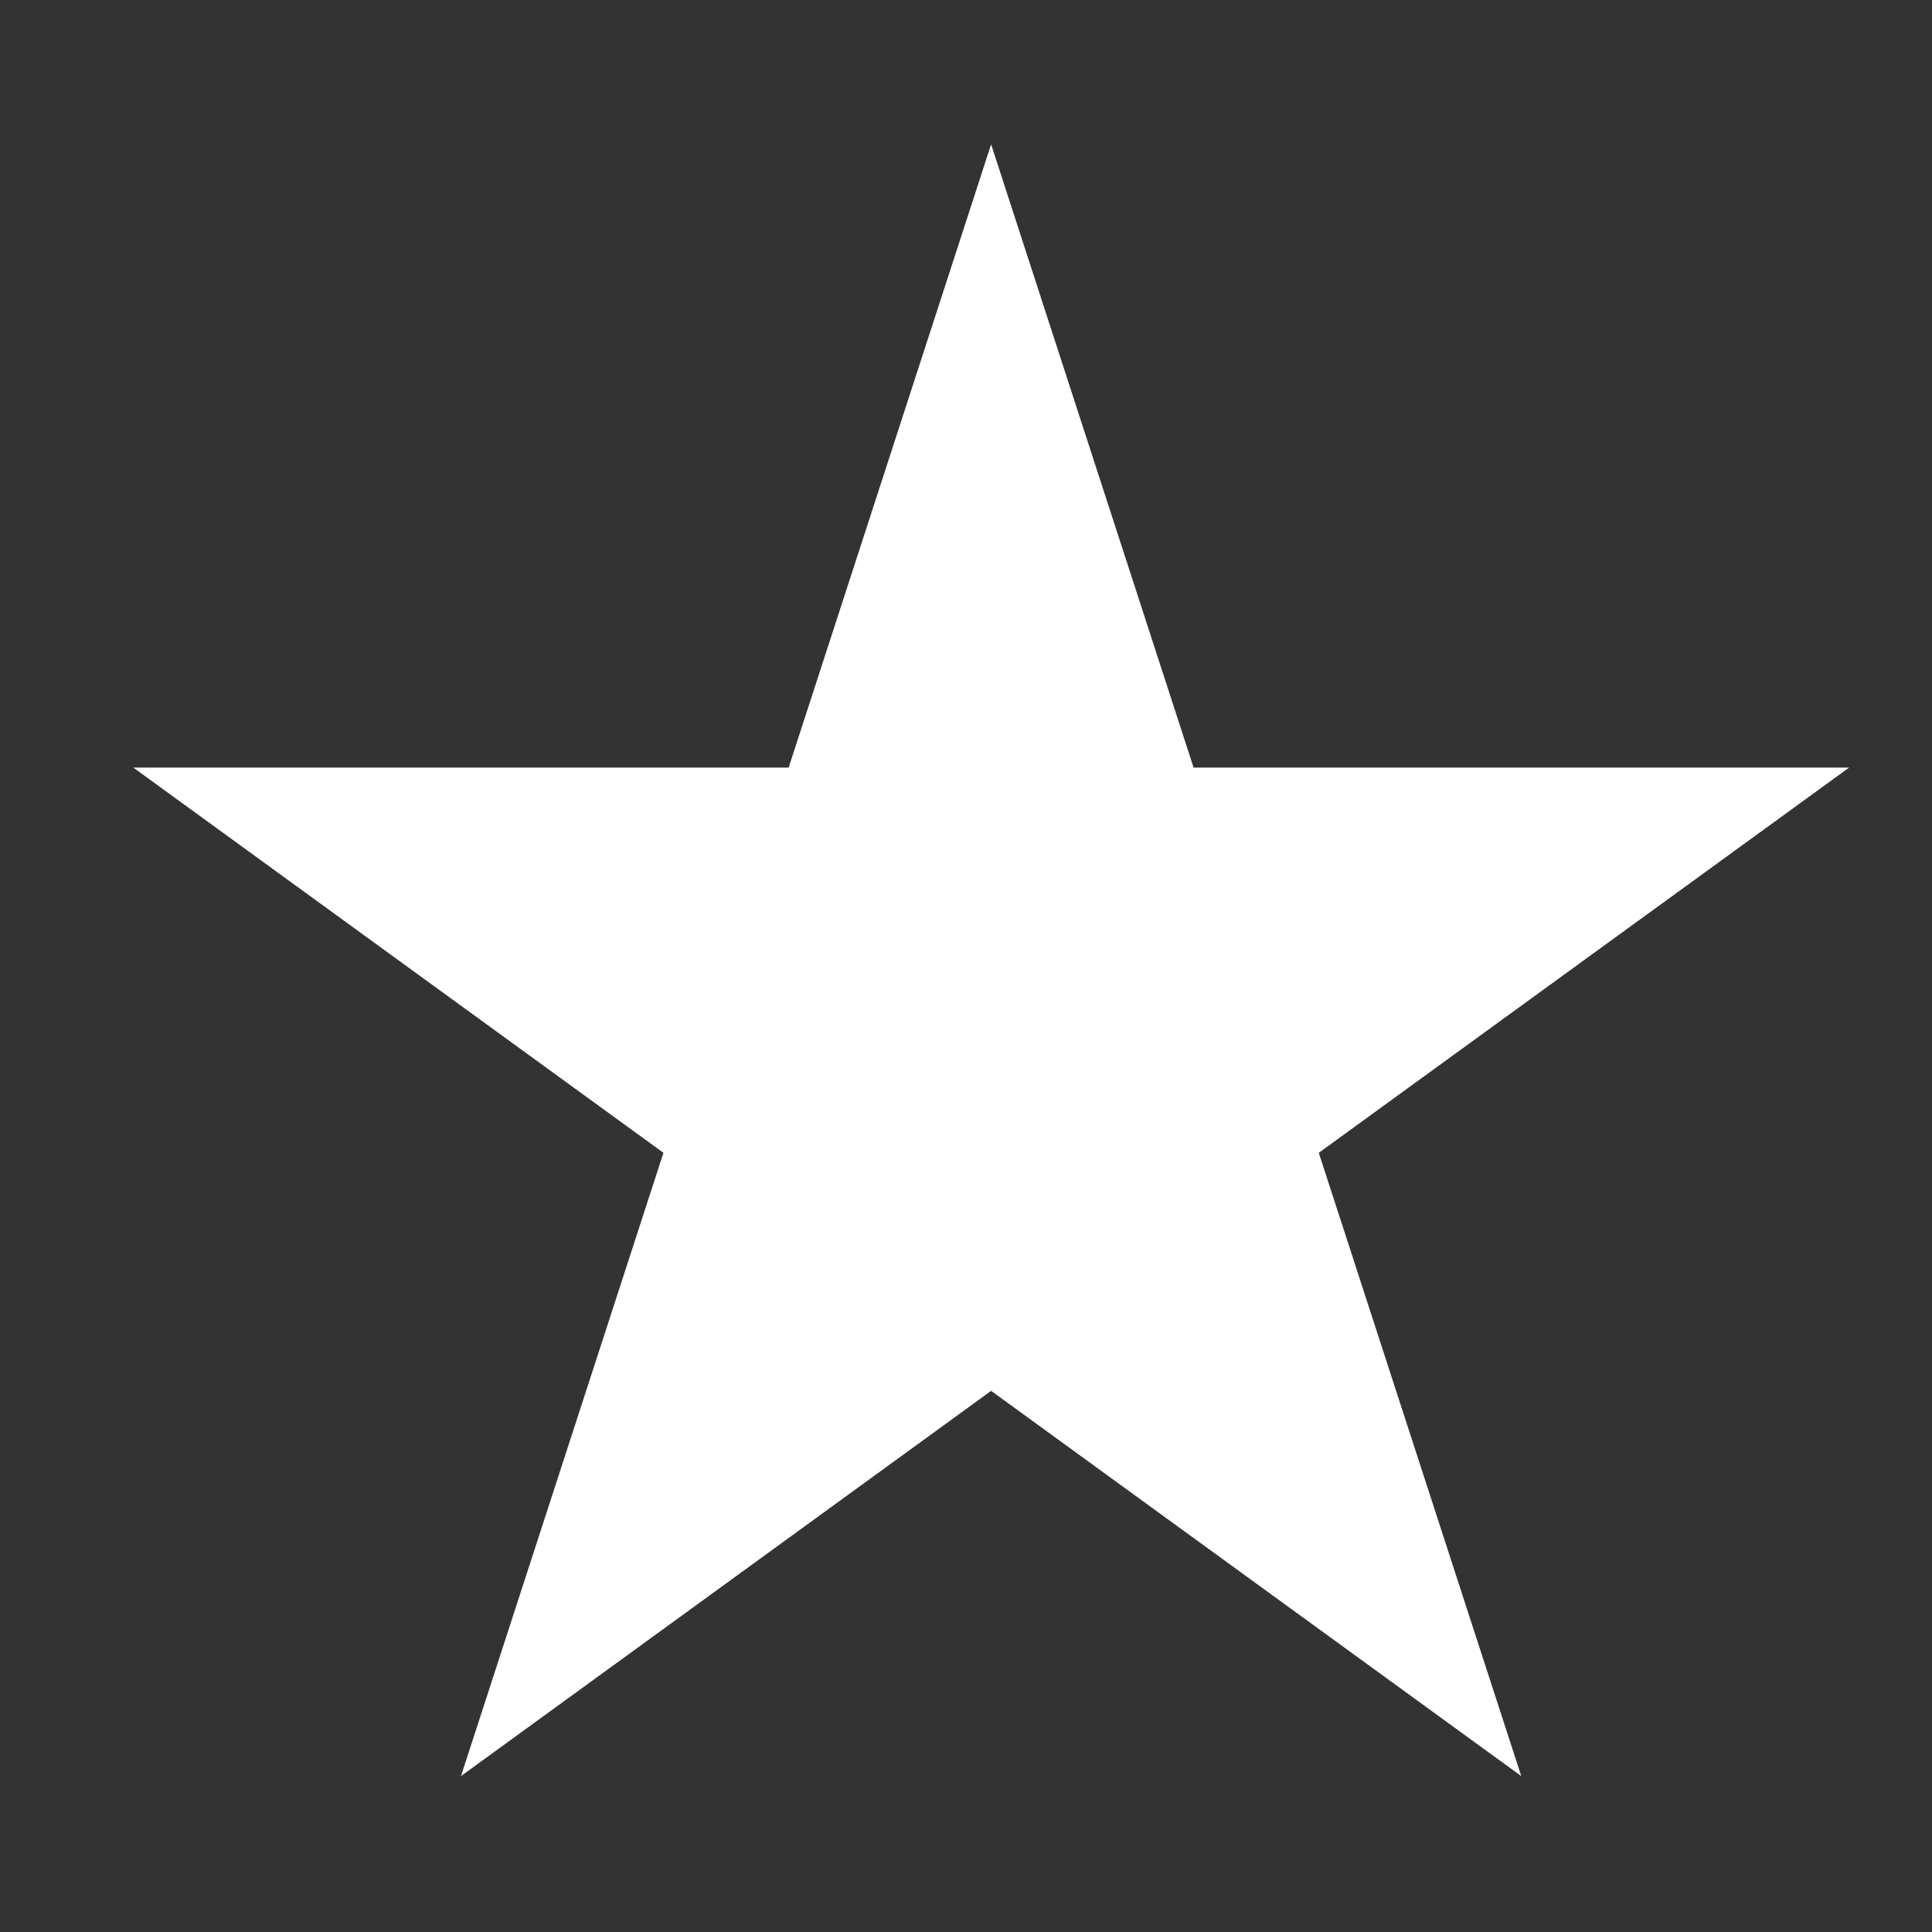
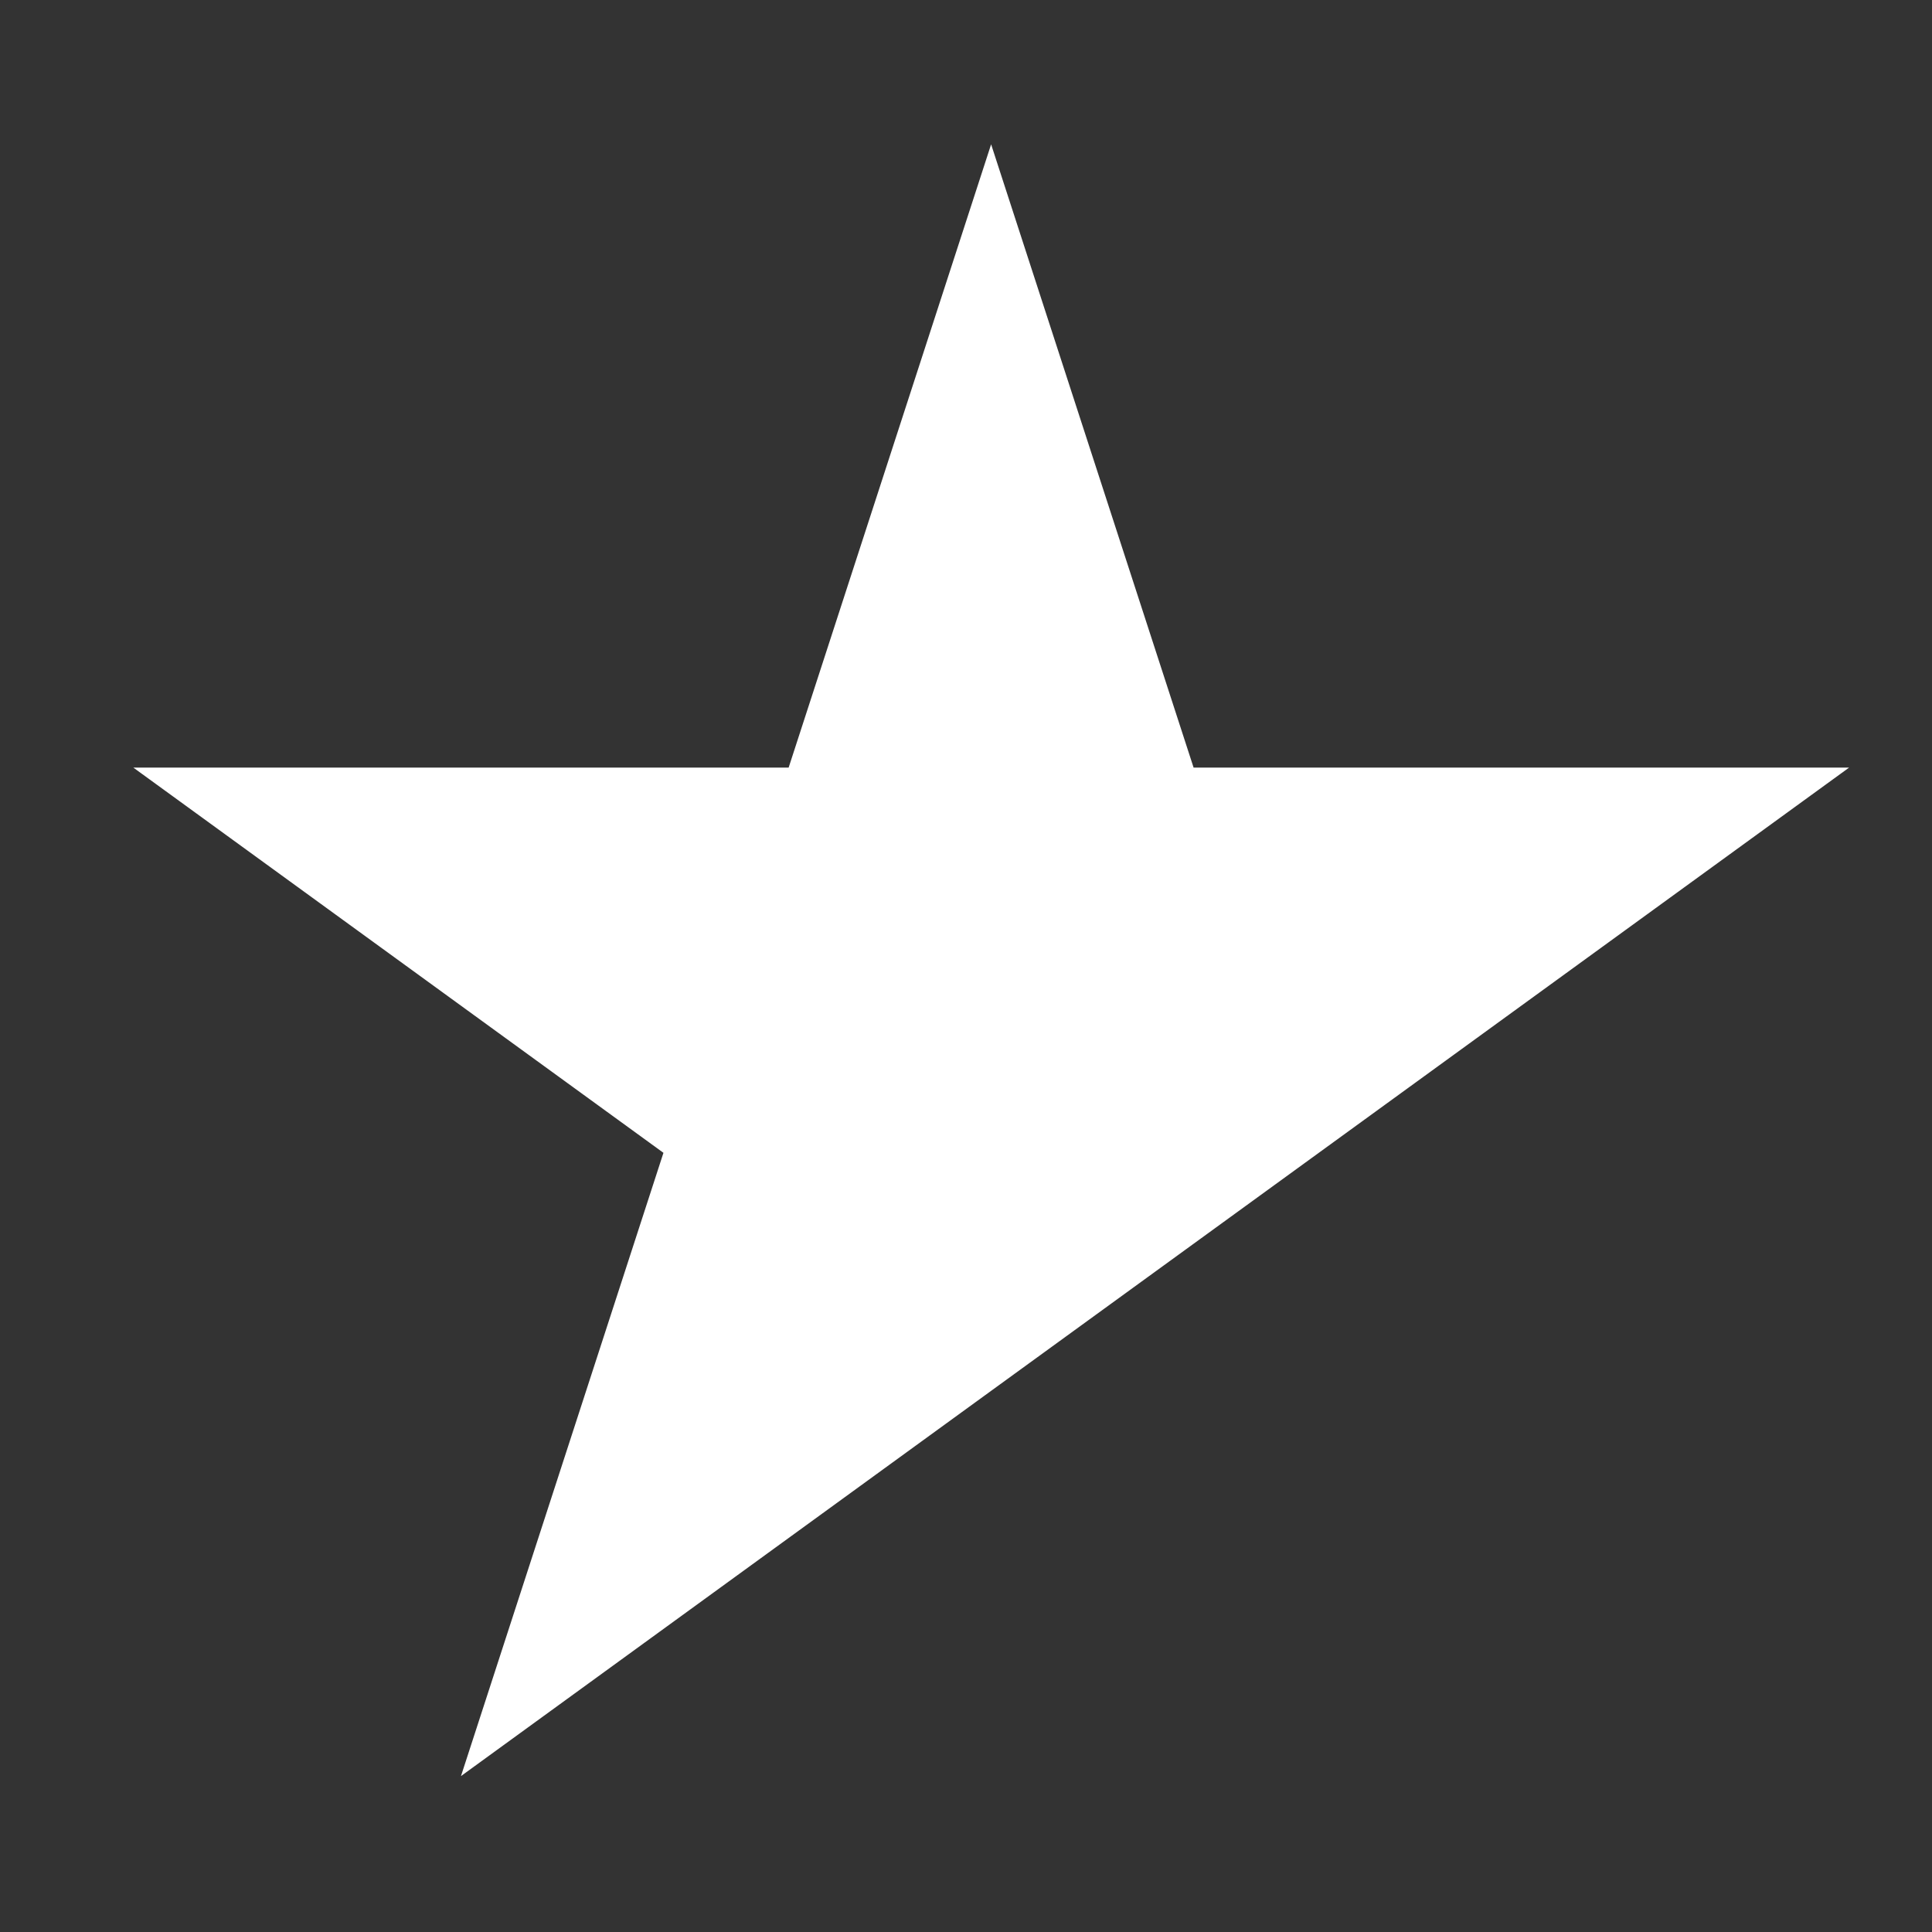
<svg xmlns="http://www.w3.org/2000/svg" width="10" height="10" viewBox="0 0 10 10" fill="none">
  <rect x="0" y="0" width="10" height="10" fill="#333333" stroke="none" />
-   <path d="M5.13 0.747L6.178 3.973H9.571L6.826 5.967L7.874 9.193L5.13 7.199L2.386 9.193L3.434 5.967L0.69 3.973H4.082L5.13 0.747Z" fill="white" />
+   <path d="M5.13 0.747L6.178 3.973H9.571L6.826 5.967L5.13 7.199L2.386 9.193L3.434 5.967L0.69 3.973H4.082L5.13 0.747Z" fill="white" />
</svg>